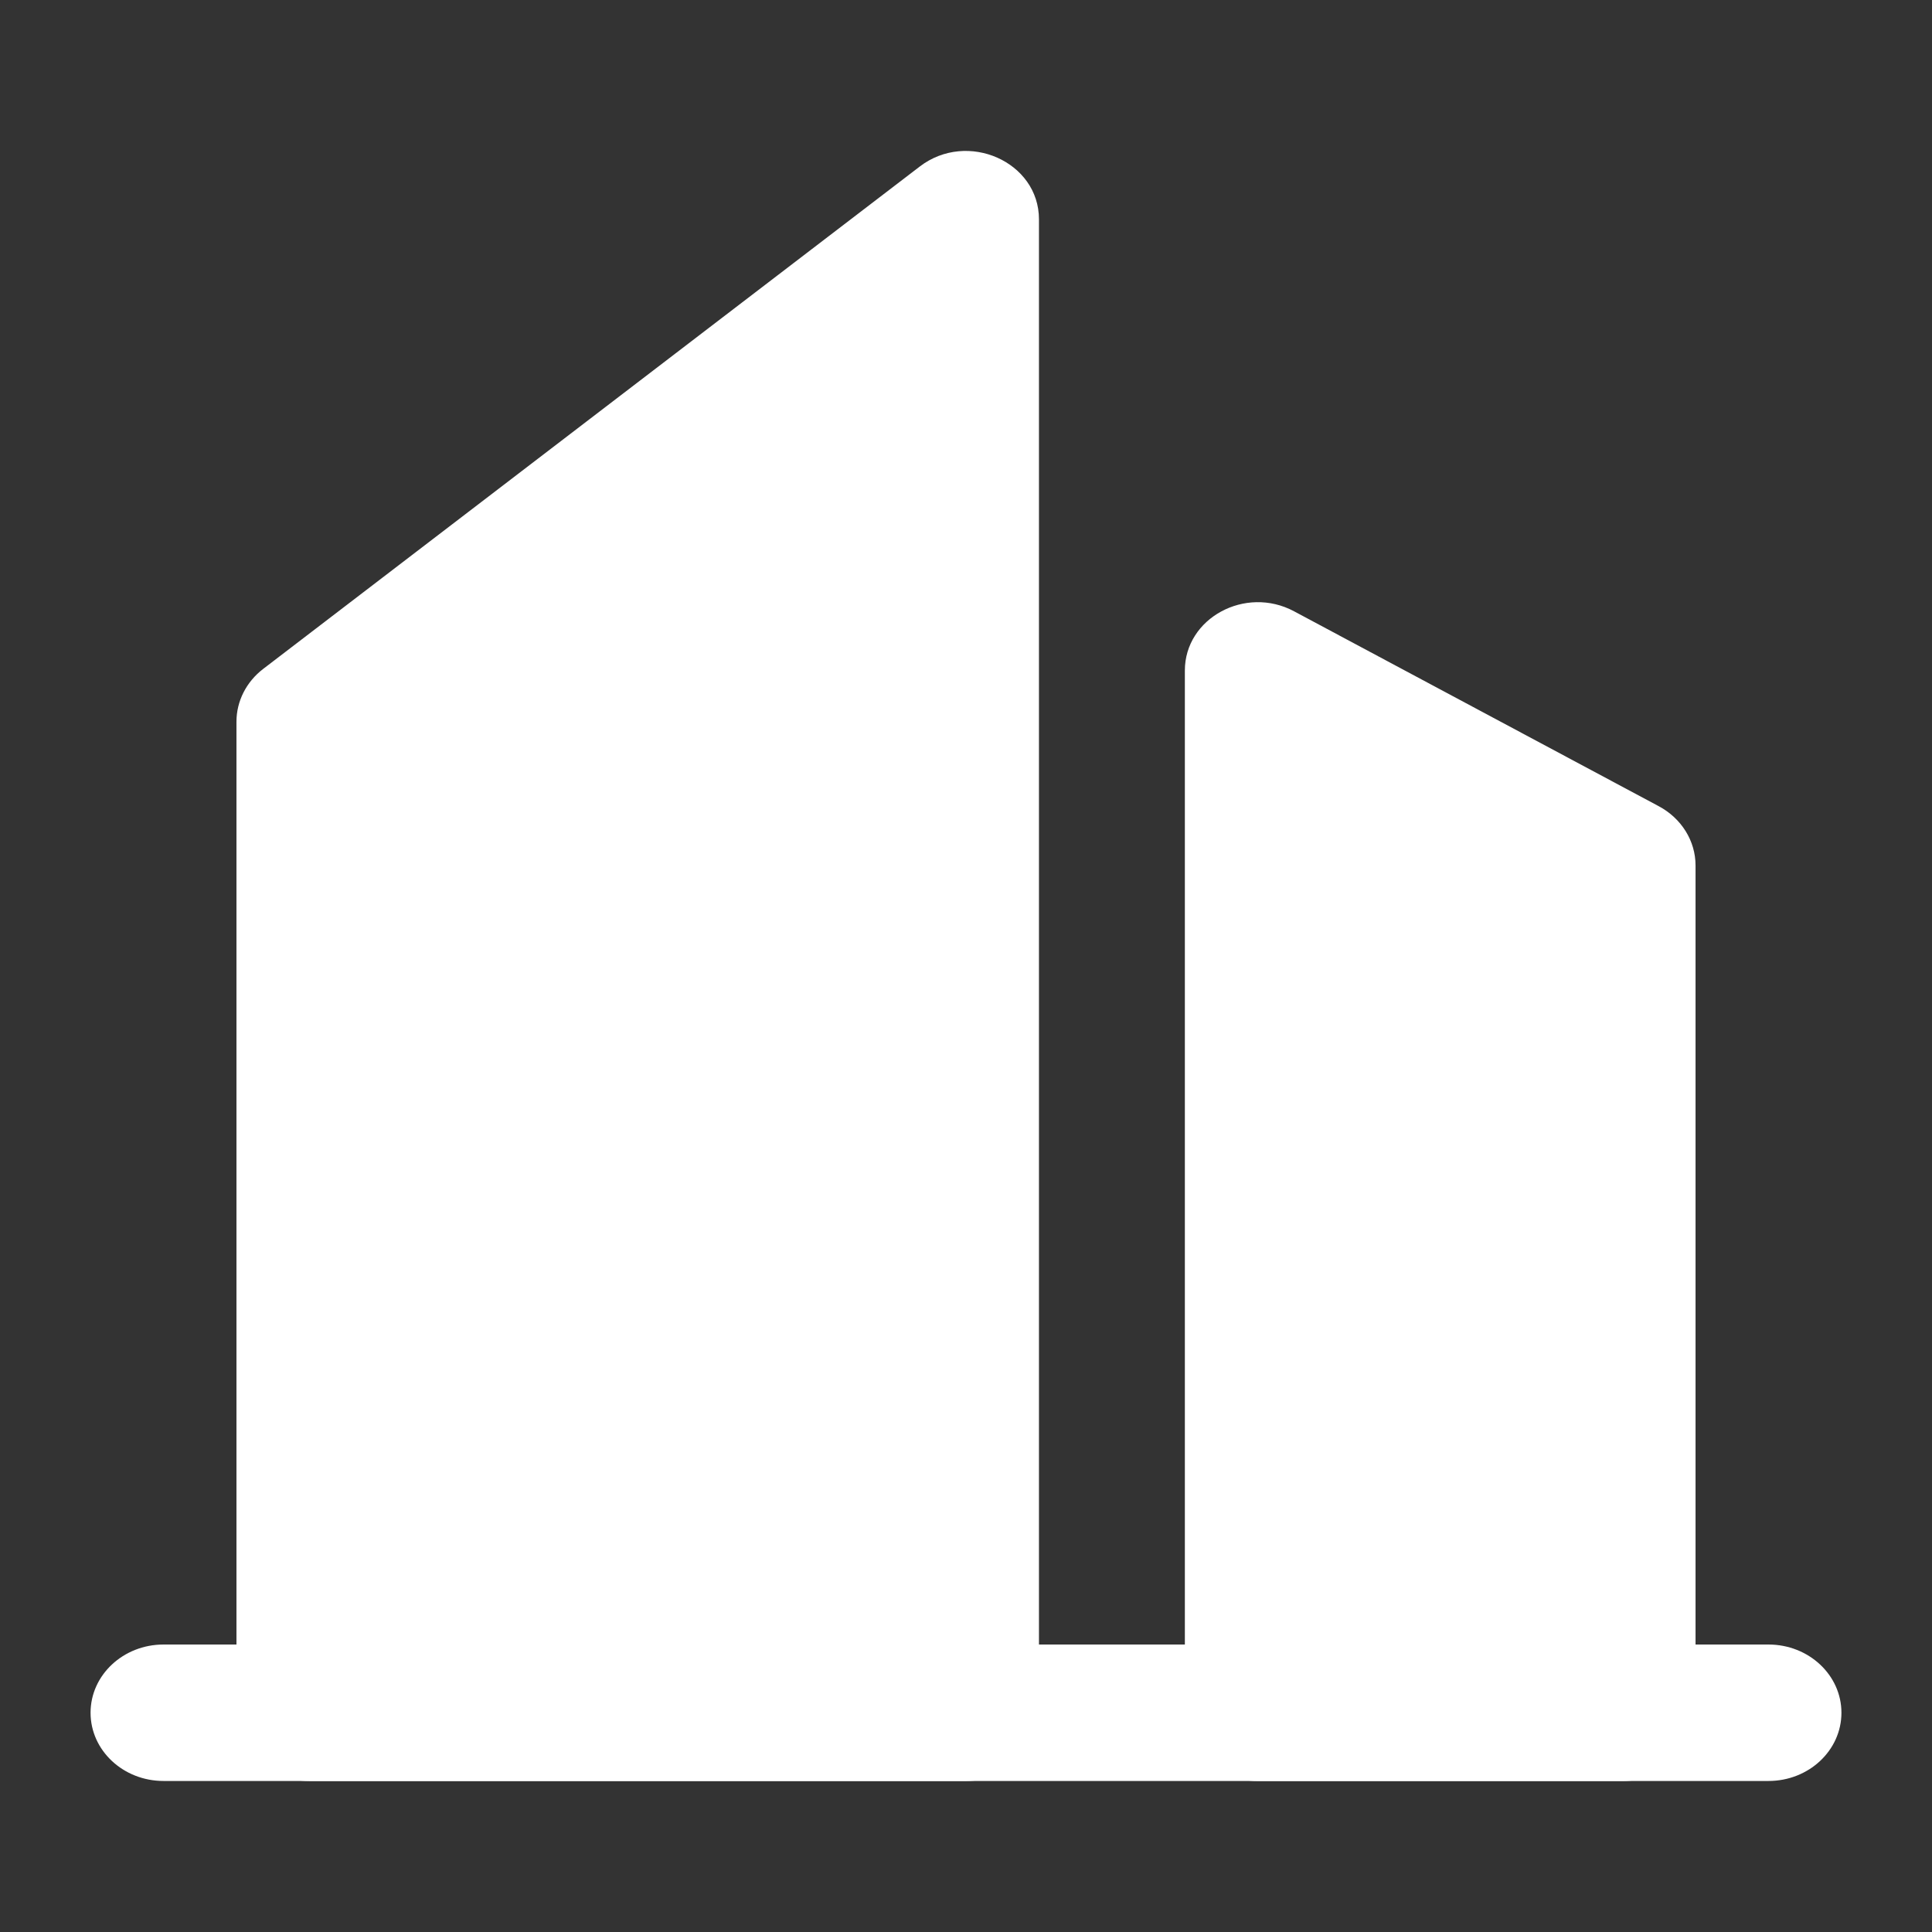
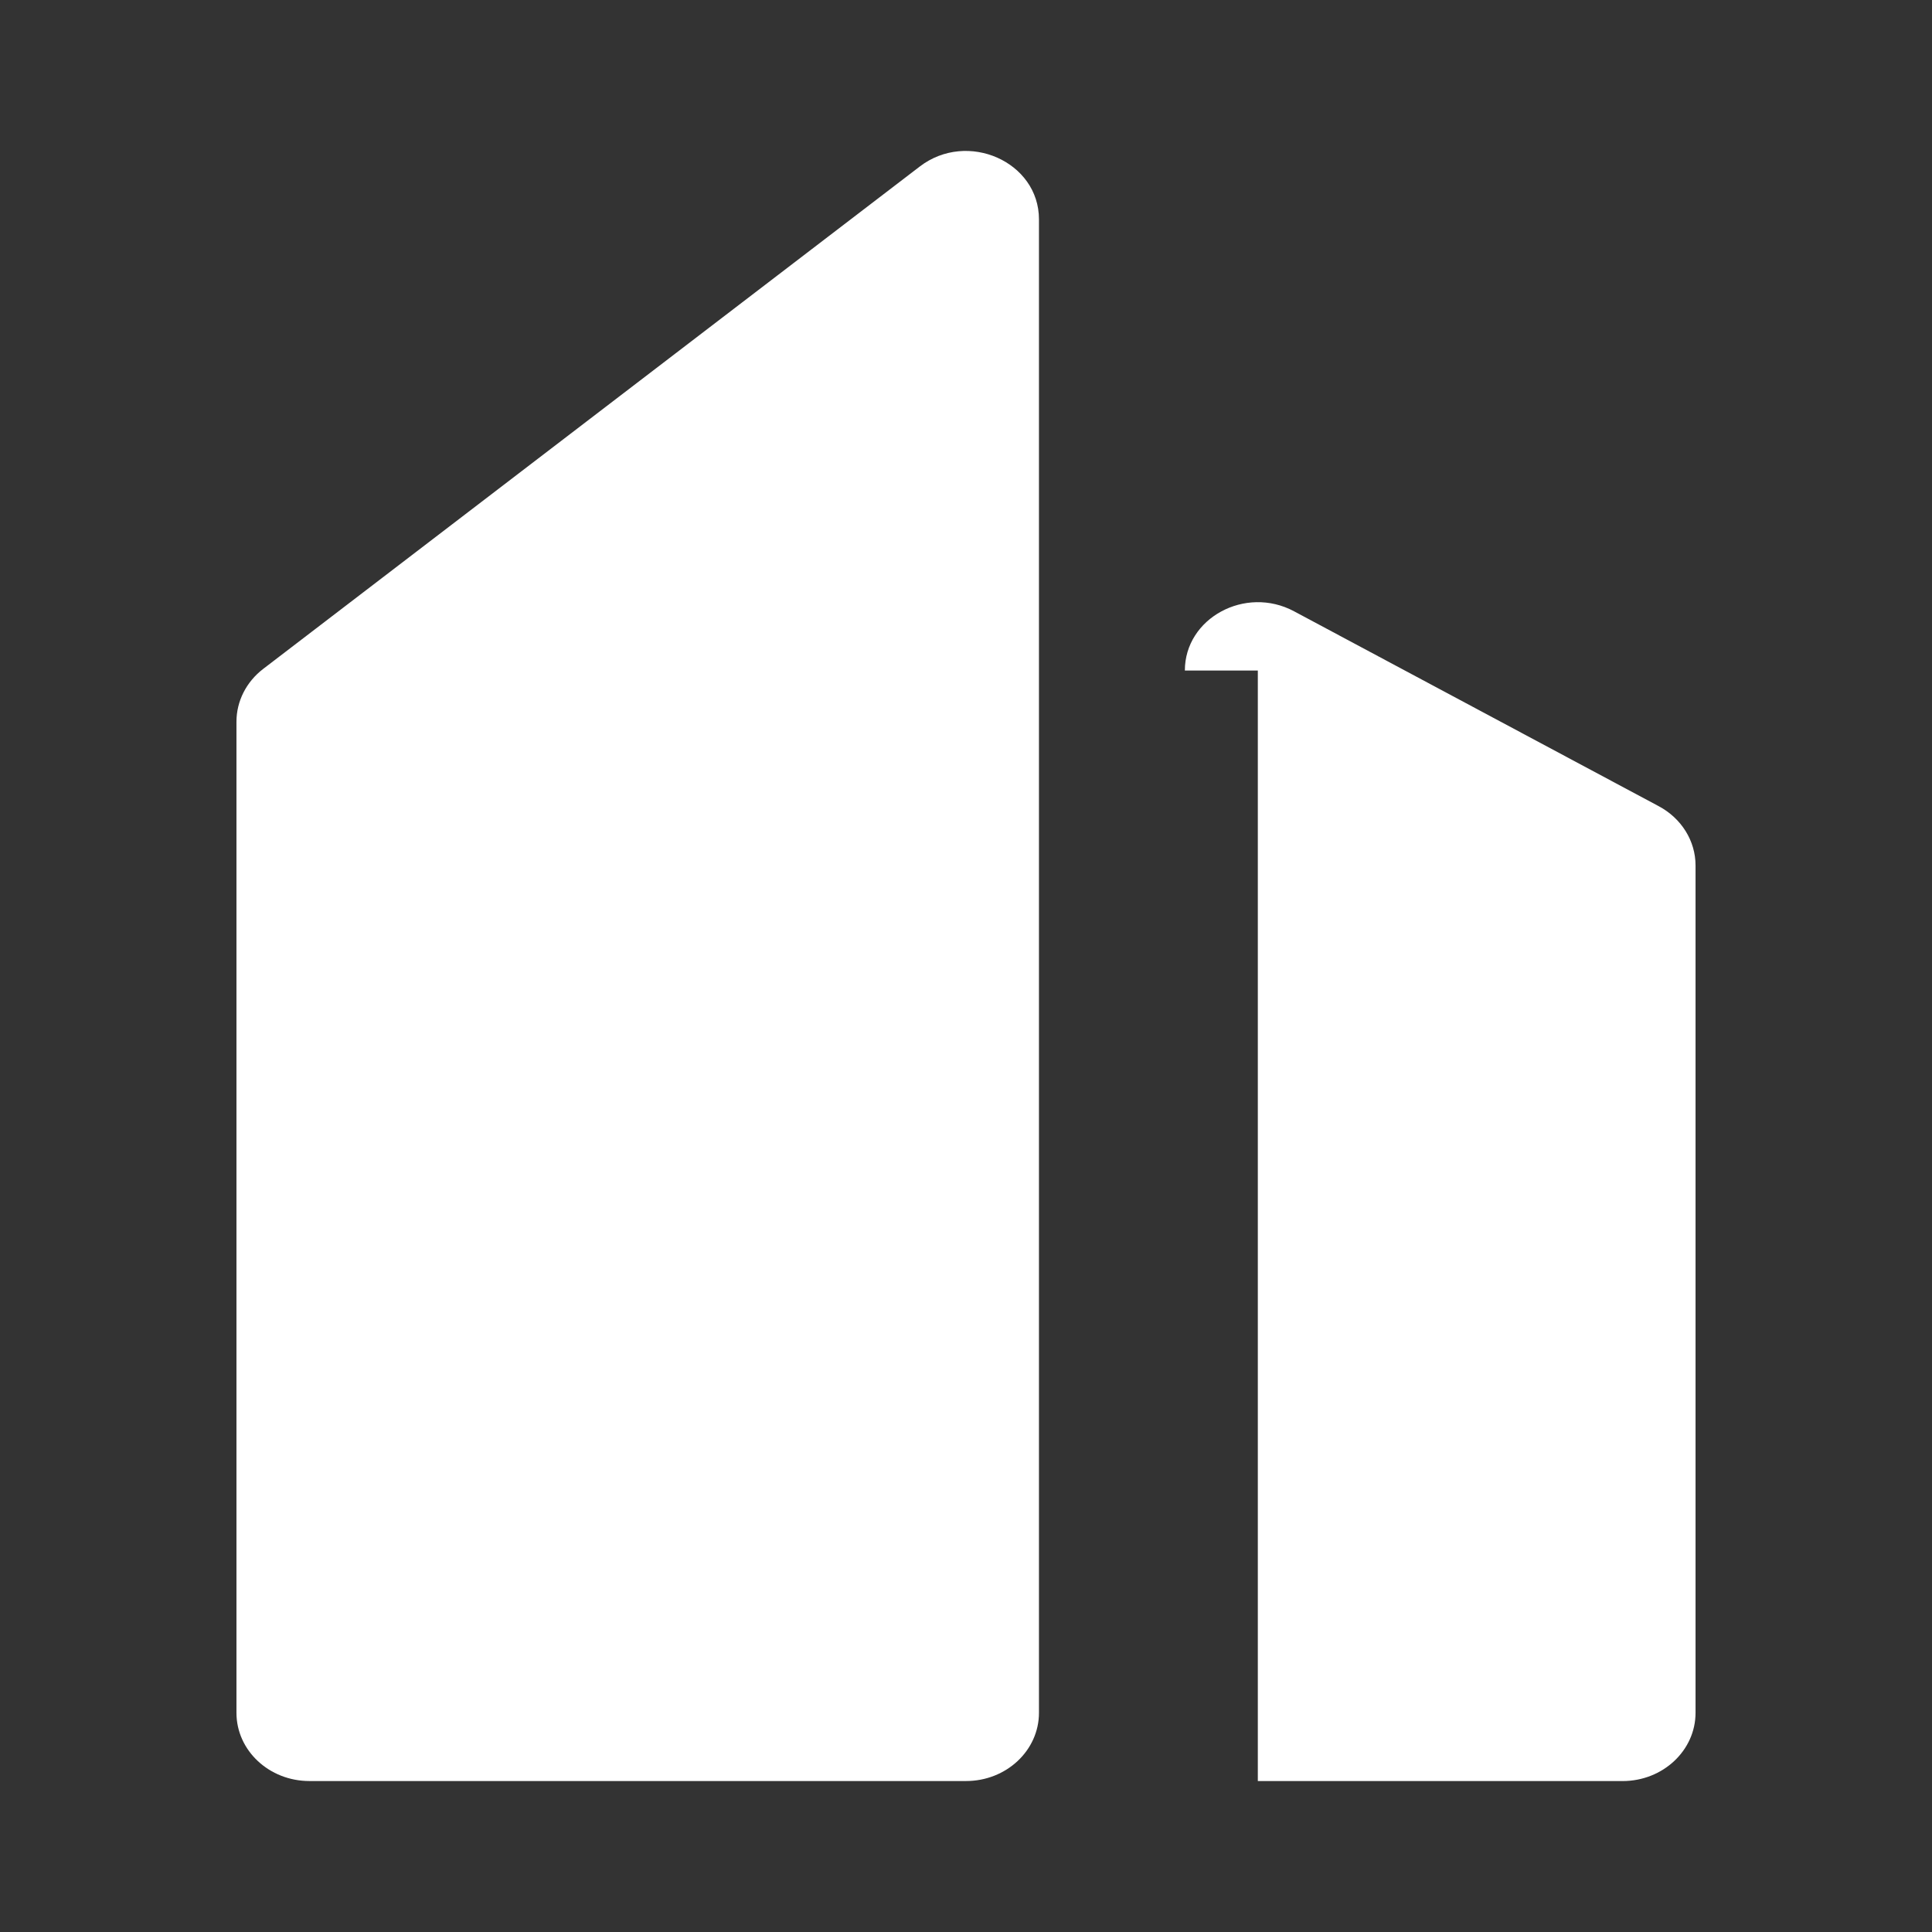
<svg xmlns="http://www.w3.org/2000/svg" width="64" height="64" fill="none">
  <rect width="100%" height="100%" fill="#333333" stroke="none" />
-   <path fill="#fff" d="M3 56.737c0-1.248 1.082-2.26 2.417-2.26h53.166c1.335 0 2.417 1.012 2.417 2.26 0 1.248-1.082 2.26-2.417 2.26H5.417C4.082 58.997 3 57.985 3 56.737Z" />
-   <path fill="#fff" d="M7.833 23.907c0-.677.325-1.32.886-1.749L30.47 5.515c1.578-1.207 3.947-.157 3.947 1.75v49.474c0 1.248-1.082 2.26-2.416 2.26H10.25c-1.335 0-2.417-1.012-2.417-2.26V23.907Zm31.417-1.695c0-1.736 2.004-2.824 3.616-1.963l12.083 6.458c.753.402 1.218 1.151 1.218 1.962v28.07c0 1.249-1.083 2.261-2.417 2.261H41.667c-1.335 0-2.417-1.012-2.417-2.26V22.212Z" />
+   <path fill="#fff" d="M7.833 23.907c0-.677.325-1.32.886-1.749L30.47 5.515c1.578-1.207 3.947-.157 3.947 1.75v49.474c0 1.248-1.082 2.26-2.416 2.26H10.25c-1.335 0-2.417-1.012-2.417-2.26V23.907Zm31.417-1.695c0-1.736 2.004-2.824 3.616-1.963l12.083 6.458c.753.402 1.218 1.151 1.218 1.962v28.07c0 1.249-1.083 2.261-2.417 2.261H41.667V22.212Z" />
</svg>